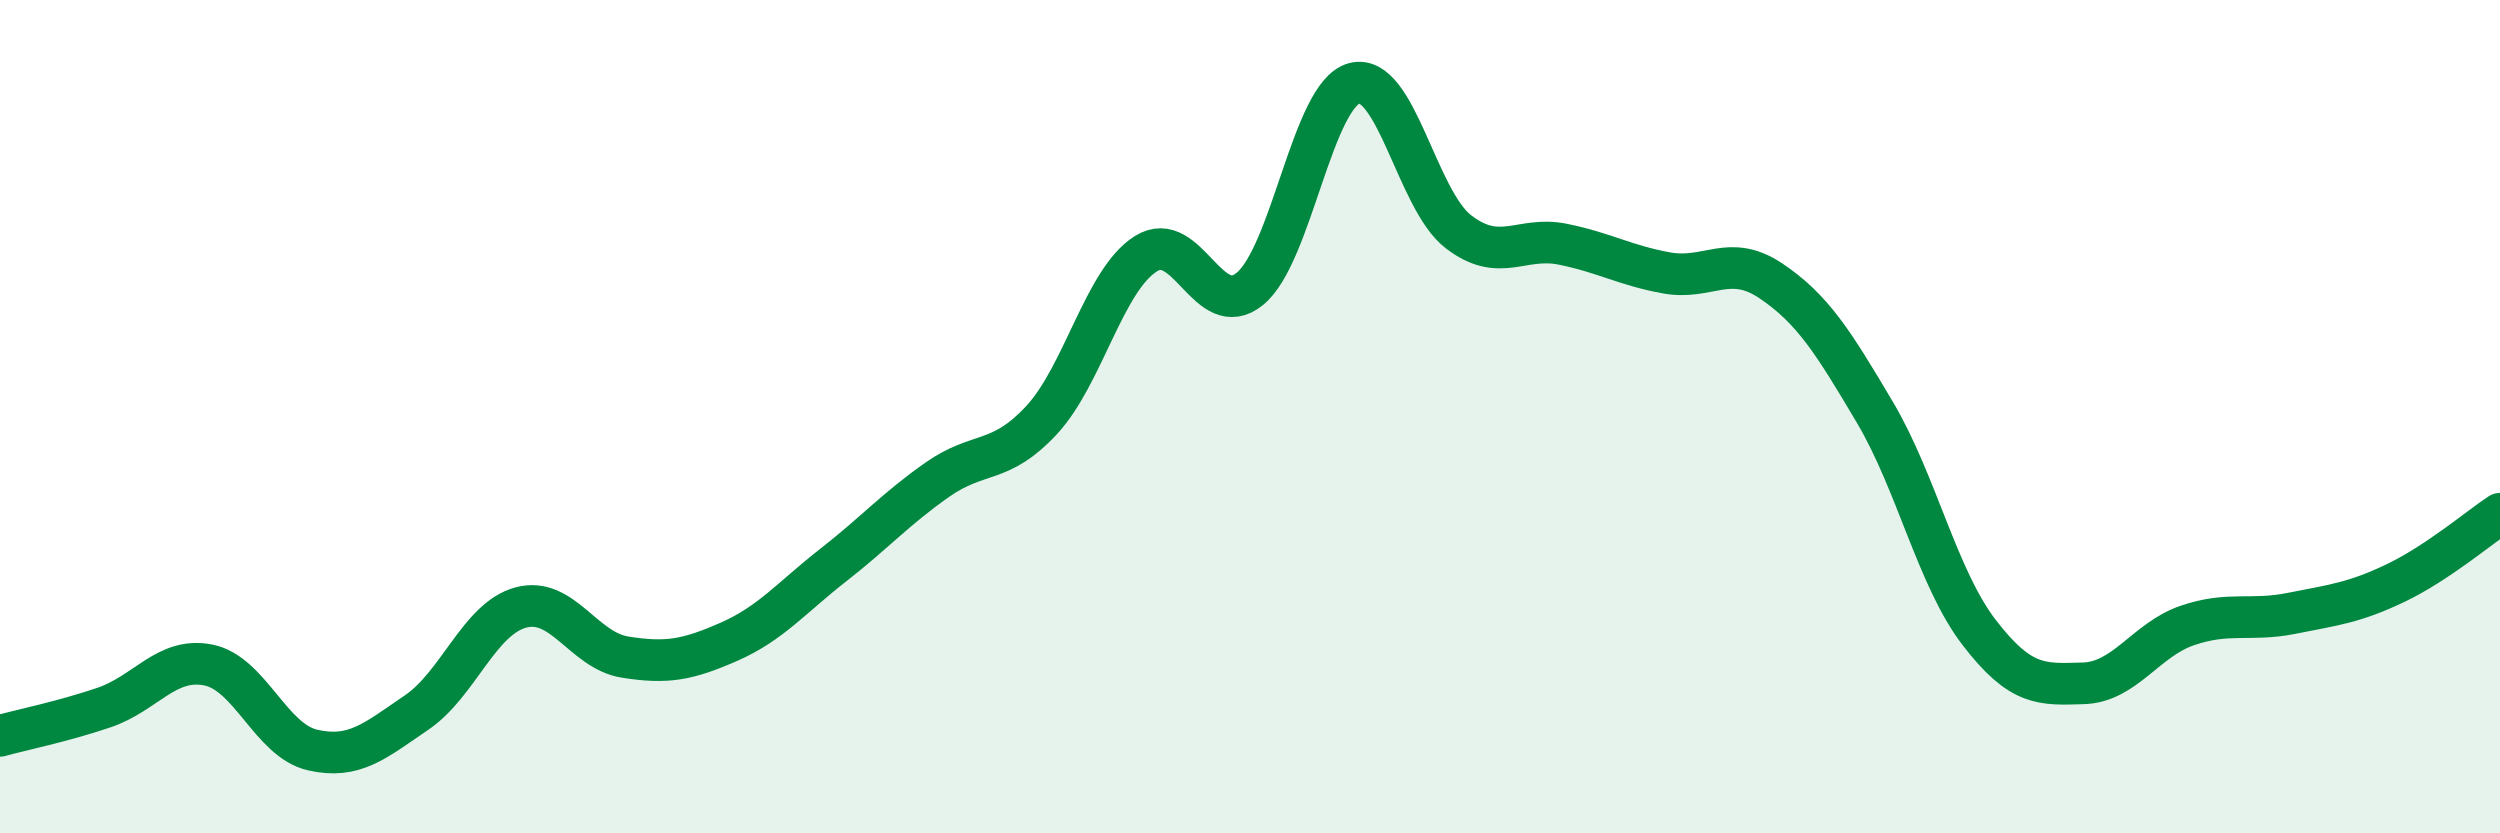
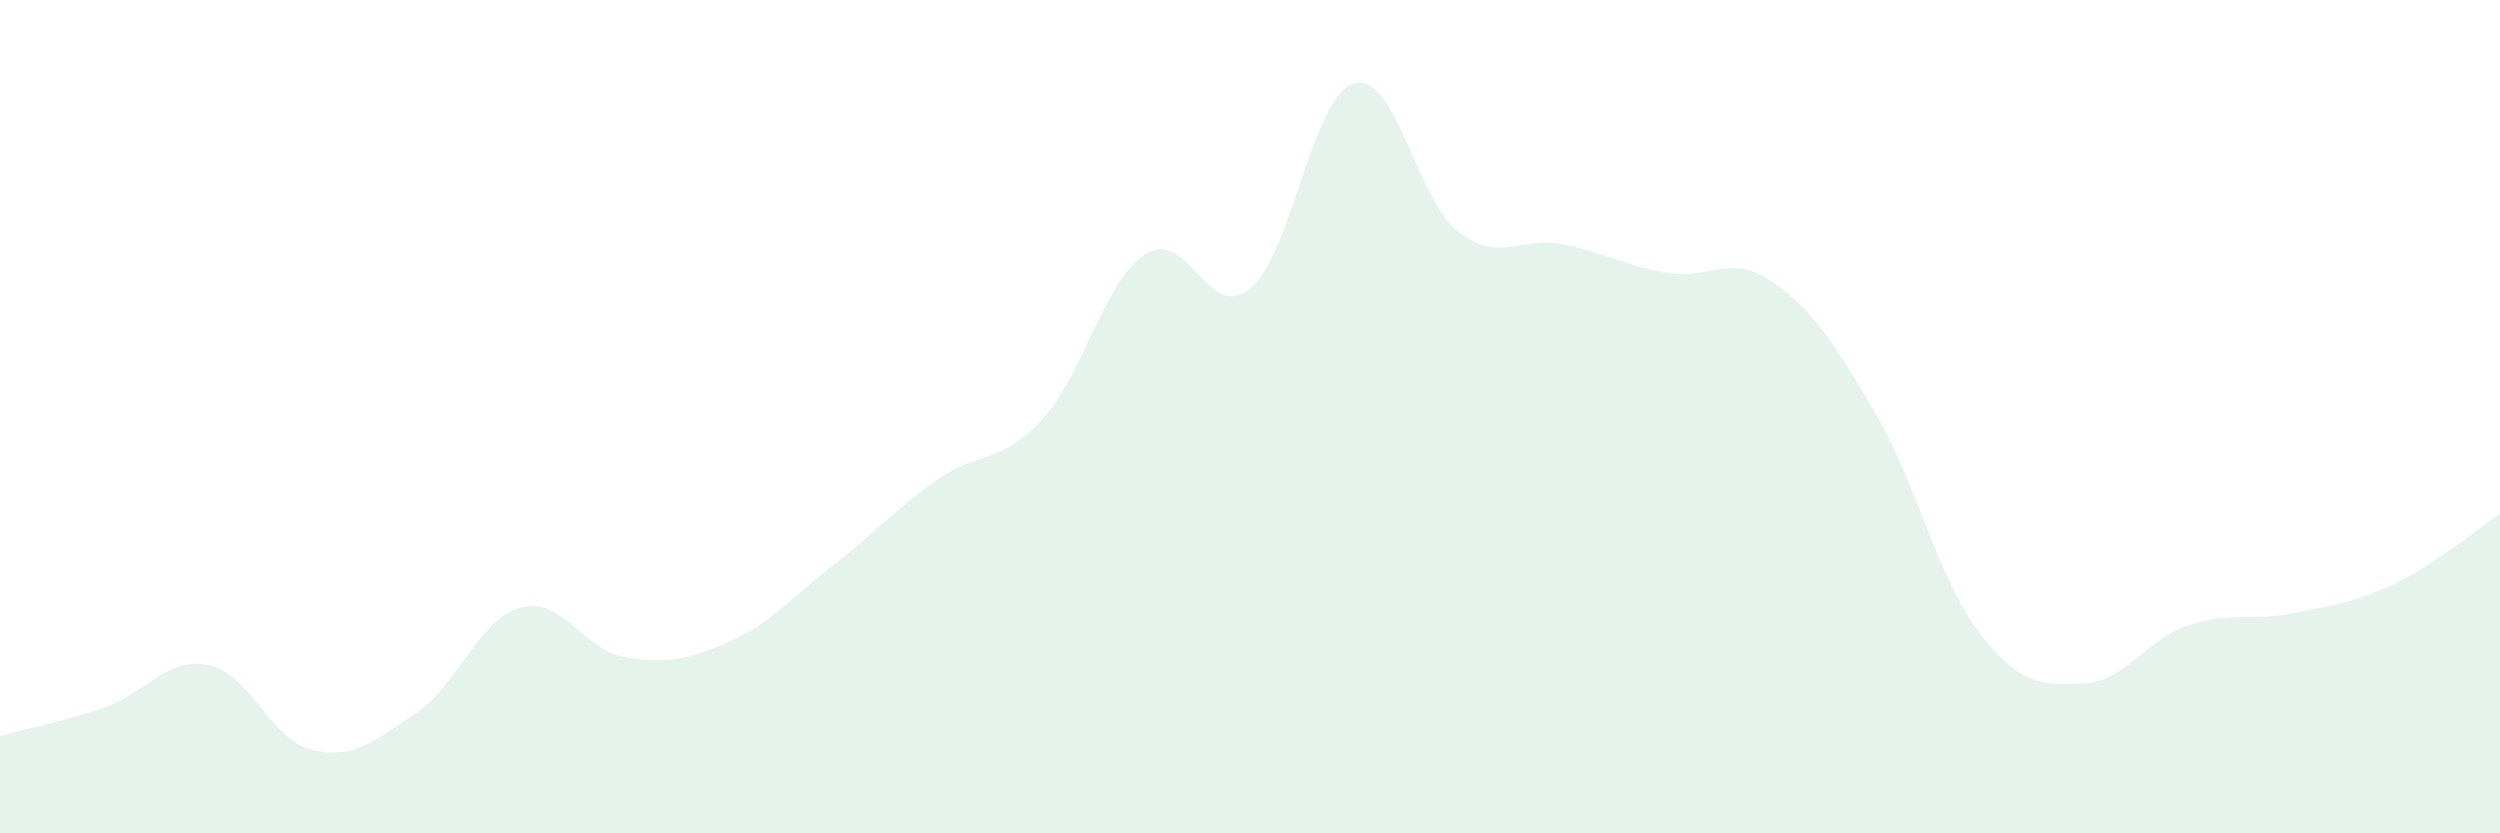
<svg xmlns="http://www.w3.org/2000/svg" width="60" height="20" viewBox="0 0 60 20">
  <path d="M 0,17.66 C 0.5,17.52 1.5,17.32 2.5,16.98 C 3.5,16.64 4,15.76 5,15.96 C 6,16.16 6.5,17.77 7.5,18 C 8.5,18.23 9,17.78 10,17.1 C 11,16.42 11.5,14.85 12.5,14.58 C 13.5,14.31 14,15.61 15,15.77 C 16,15.93 16.5,15.84 17.5,15.4 C 18.5,14.96 19,14.34 20,13.56 C 21,12.78 21.5,12.21 22.5,11.51 C 23.5,10.81 24,11.16 25,10.08 C 26,9 26.5,6.72 27.5,6.09 C 28.5,5.46 29,7.75 30,6.93 C 31,6.11 31.5,2.27 32.5,2 C 33.5,1.73 34,4.79 35,5.56 C 36,6.33 36.5,5.66 37.5,5.86 C 38.5,6.06 39,6.37 40,6.55 C 41,6.73 41.5,6.07 42.5,6.74 C 43.5,7.41 44,8.21 45,9.9 C 46,11.59 46.5,13.88 47.5,15.18 C 48.5,16.48 49,16.43 50,16.4 C 51,16.37 51.5,15.35 52.5,15.01 C 53.5,14.67 54,14.92 55,14.72 C 56,14.52 56.5,14.47 57.5,13.99 C 58.5,13.51 59.5,12.66 60,12.33L60 20L0 20Z" fill="#008740" opacity="0.1" stroke-linecap="round" stroke-linejoin="round" />
-   <path d="M 0,17.66 C 0.5,17.52 1.5,17.32 2.5,16.98 C 3.5,16.64 4,15.76 5,15.96 C 6,16.16 6.5,17.77 7.5,18 C 8.5,18.23 9,17.78 10,17.1 C 11,16.42 11.5,14.85 12.5,14.58 C 13.5,14.31 14,15.61 15,15.77 C 16,15.93 16.5,15.84 17.5,15.4 C 18.5,14.96 19,14.34 20,13.56 C 21,12.78 21.5,12.21 22.5,11.51 C 23.5,10.81 24,11.16 25,10.08 C 26,9 26.5,6.72 27.5,6.09 C 28.5,5.46 29,7.75 30,6.93 C 31,6.11 31.5,2.27 32.5,2 C 33.5,1.73 34,4.79 35,5.56 C 36,6.33 36.5,5.66 37.5,5.86 C 38.5,6.06 39,6.37 40,6.55 C 41,6.73 41.5,6.07 42.5,6.74 C 43.5,7.41 44,8.21 45,9.9 C 46,11.59 46.5,13.88 47.5,15.18 C 48.5,16.48 49,16.43 50,16.4 C 51,16.37 51.5,15.35 52.5,15.01 C 53.5,14.67 54,14.92 55,14.72 C 56,14.52 56.5,14.47 57.5,13.99 C 58.5,13.51 59.5,12.66 60,12.33" stroke="#008740" stroke-width="1" fill="none" stroke-linecap="round" stroke-linejoin="round" />
</svg>